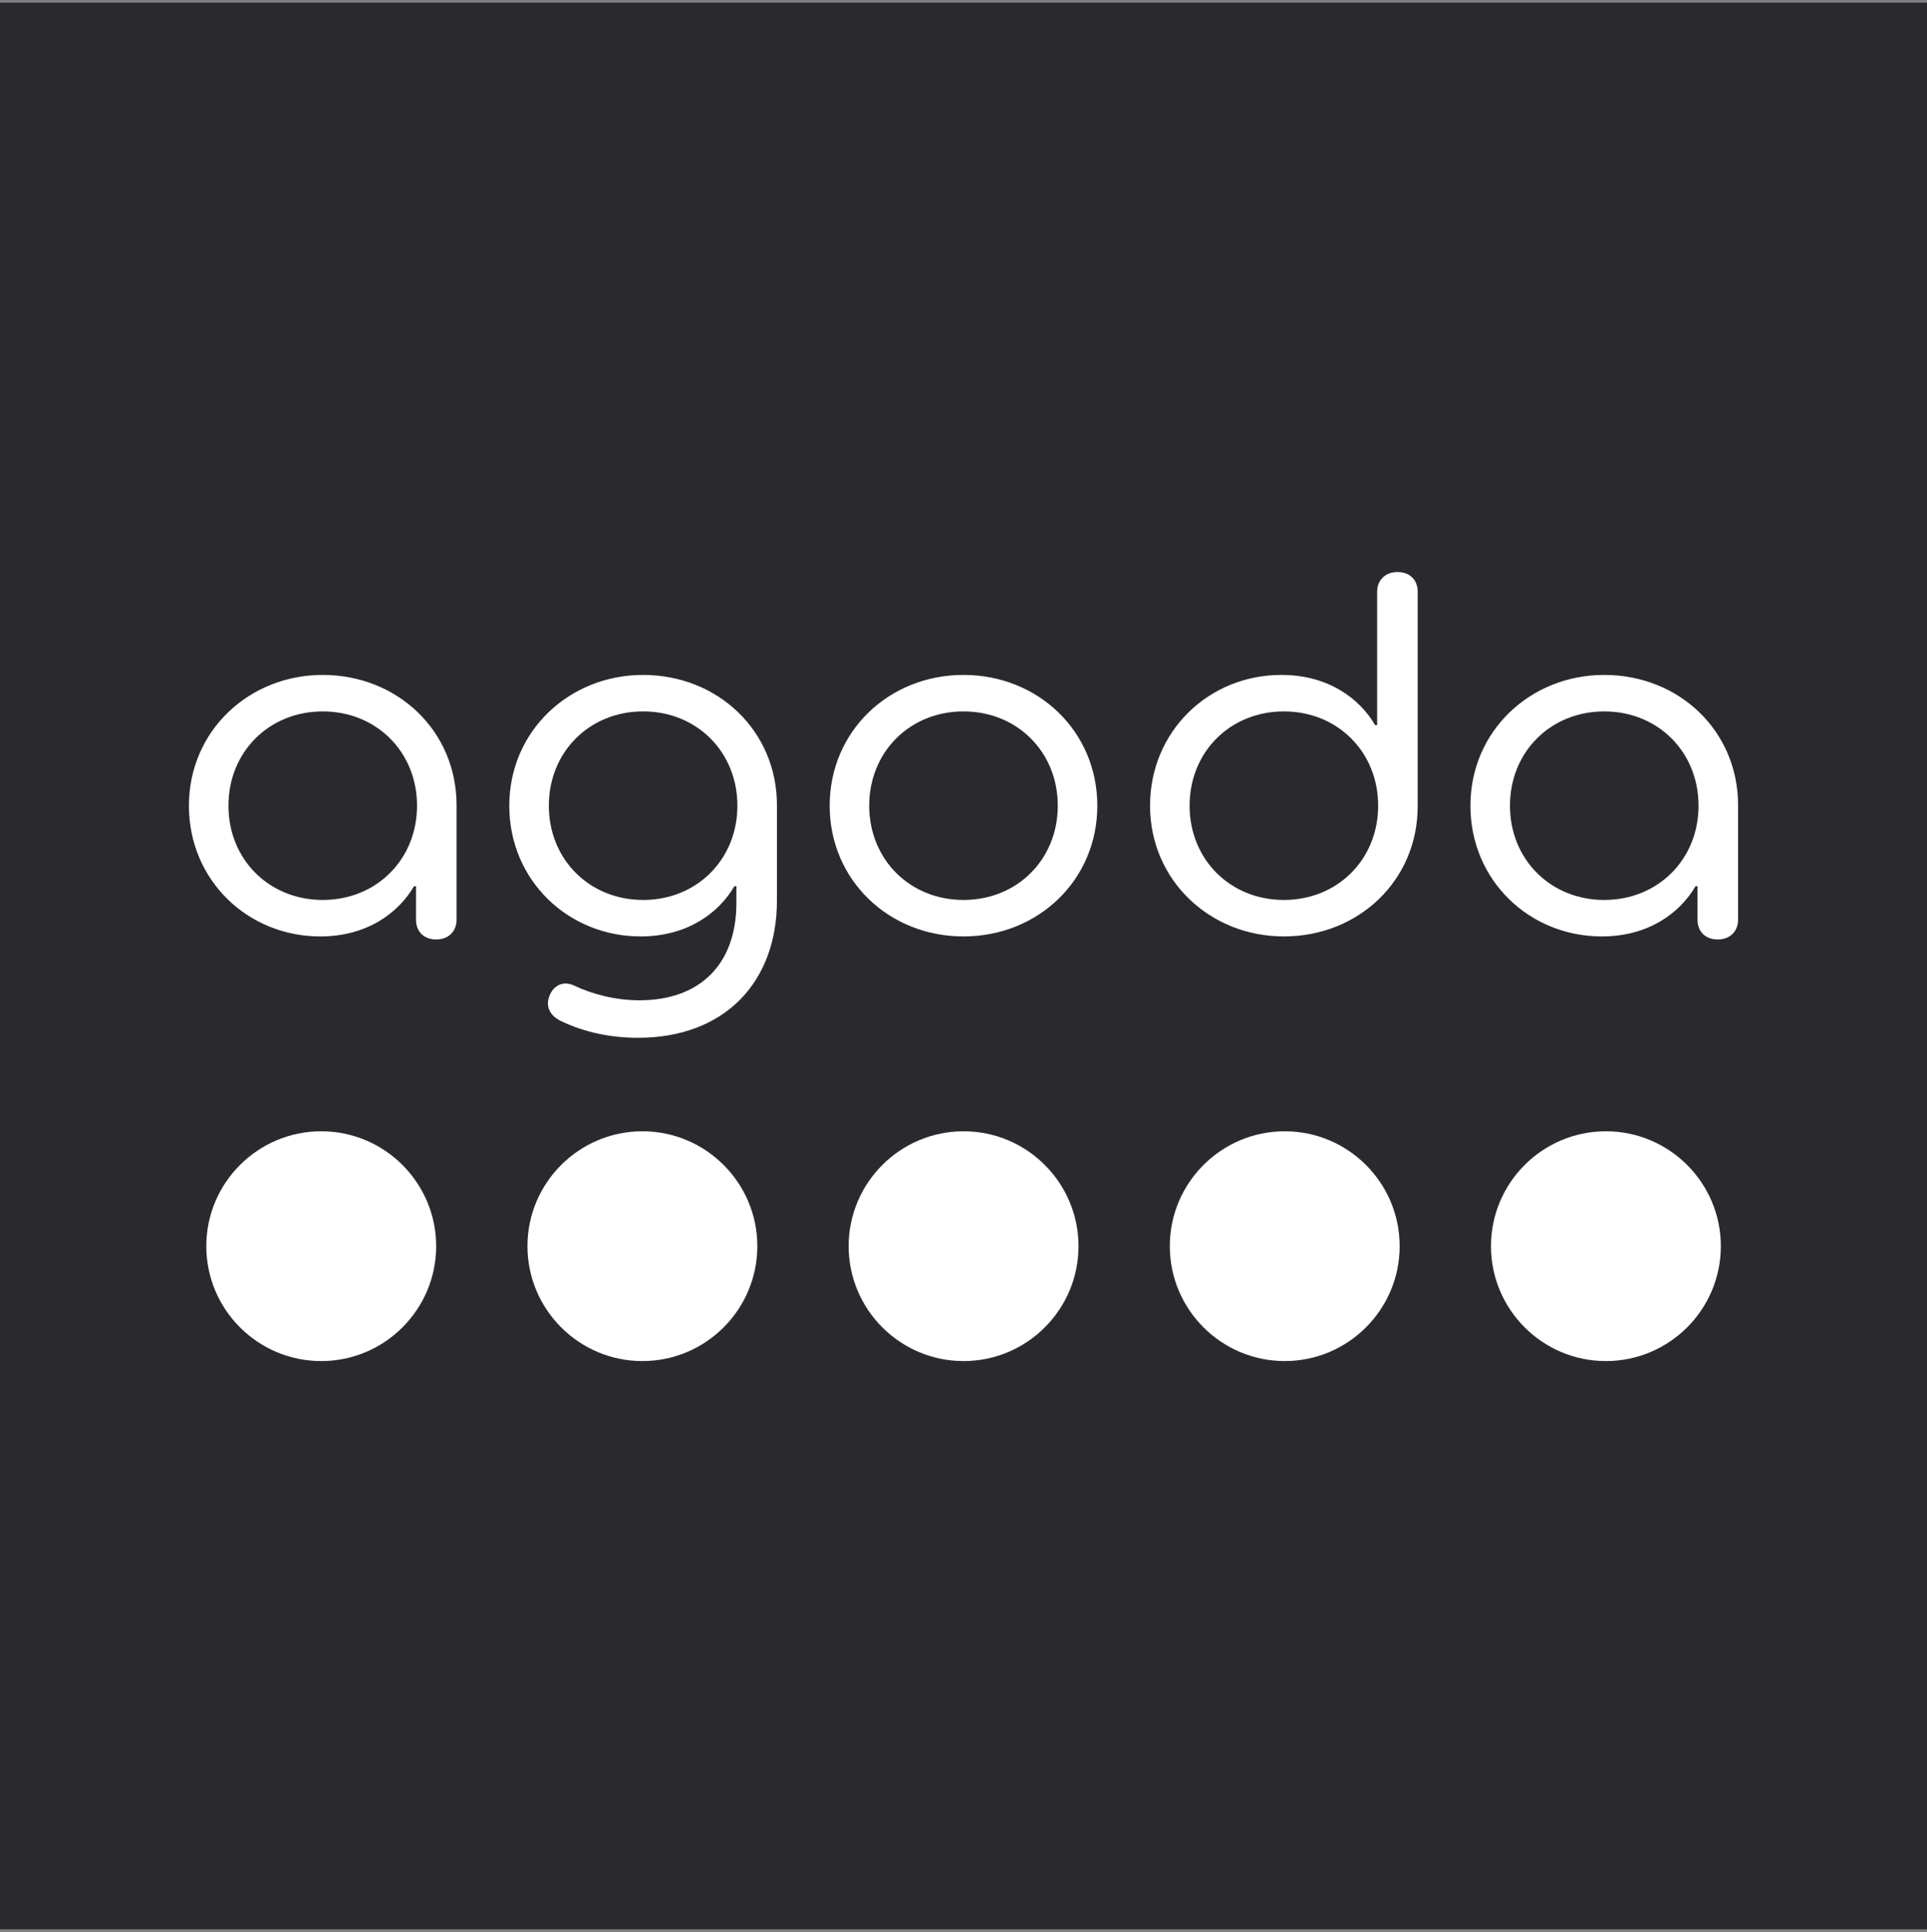
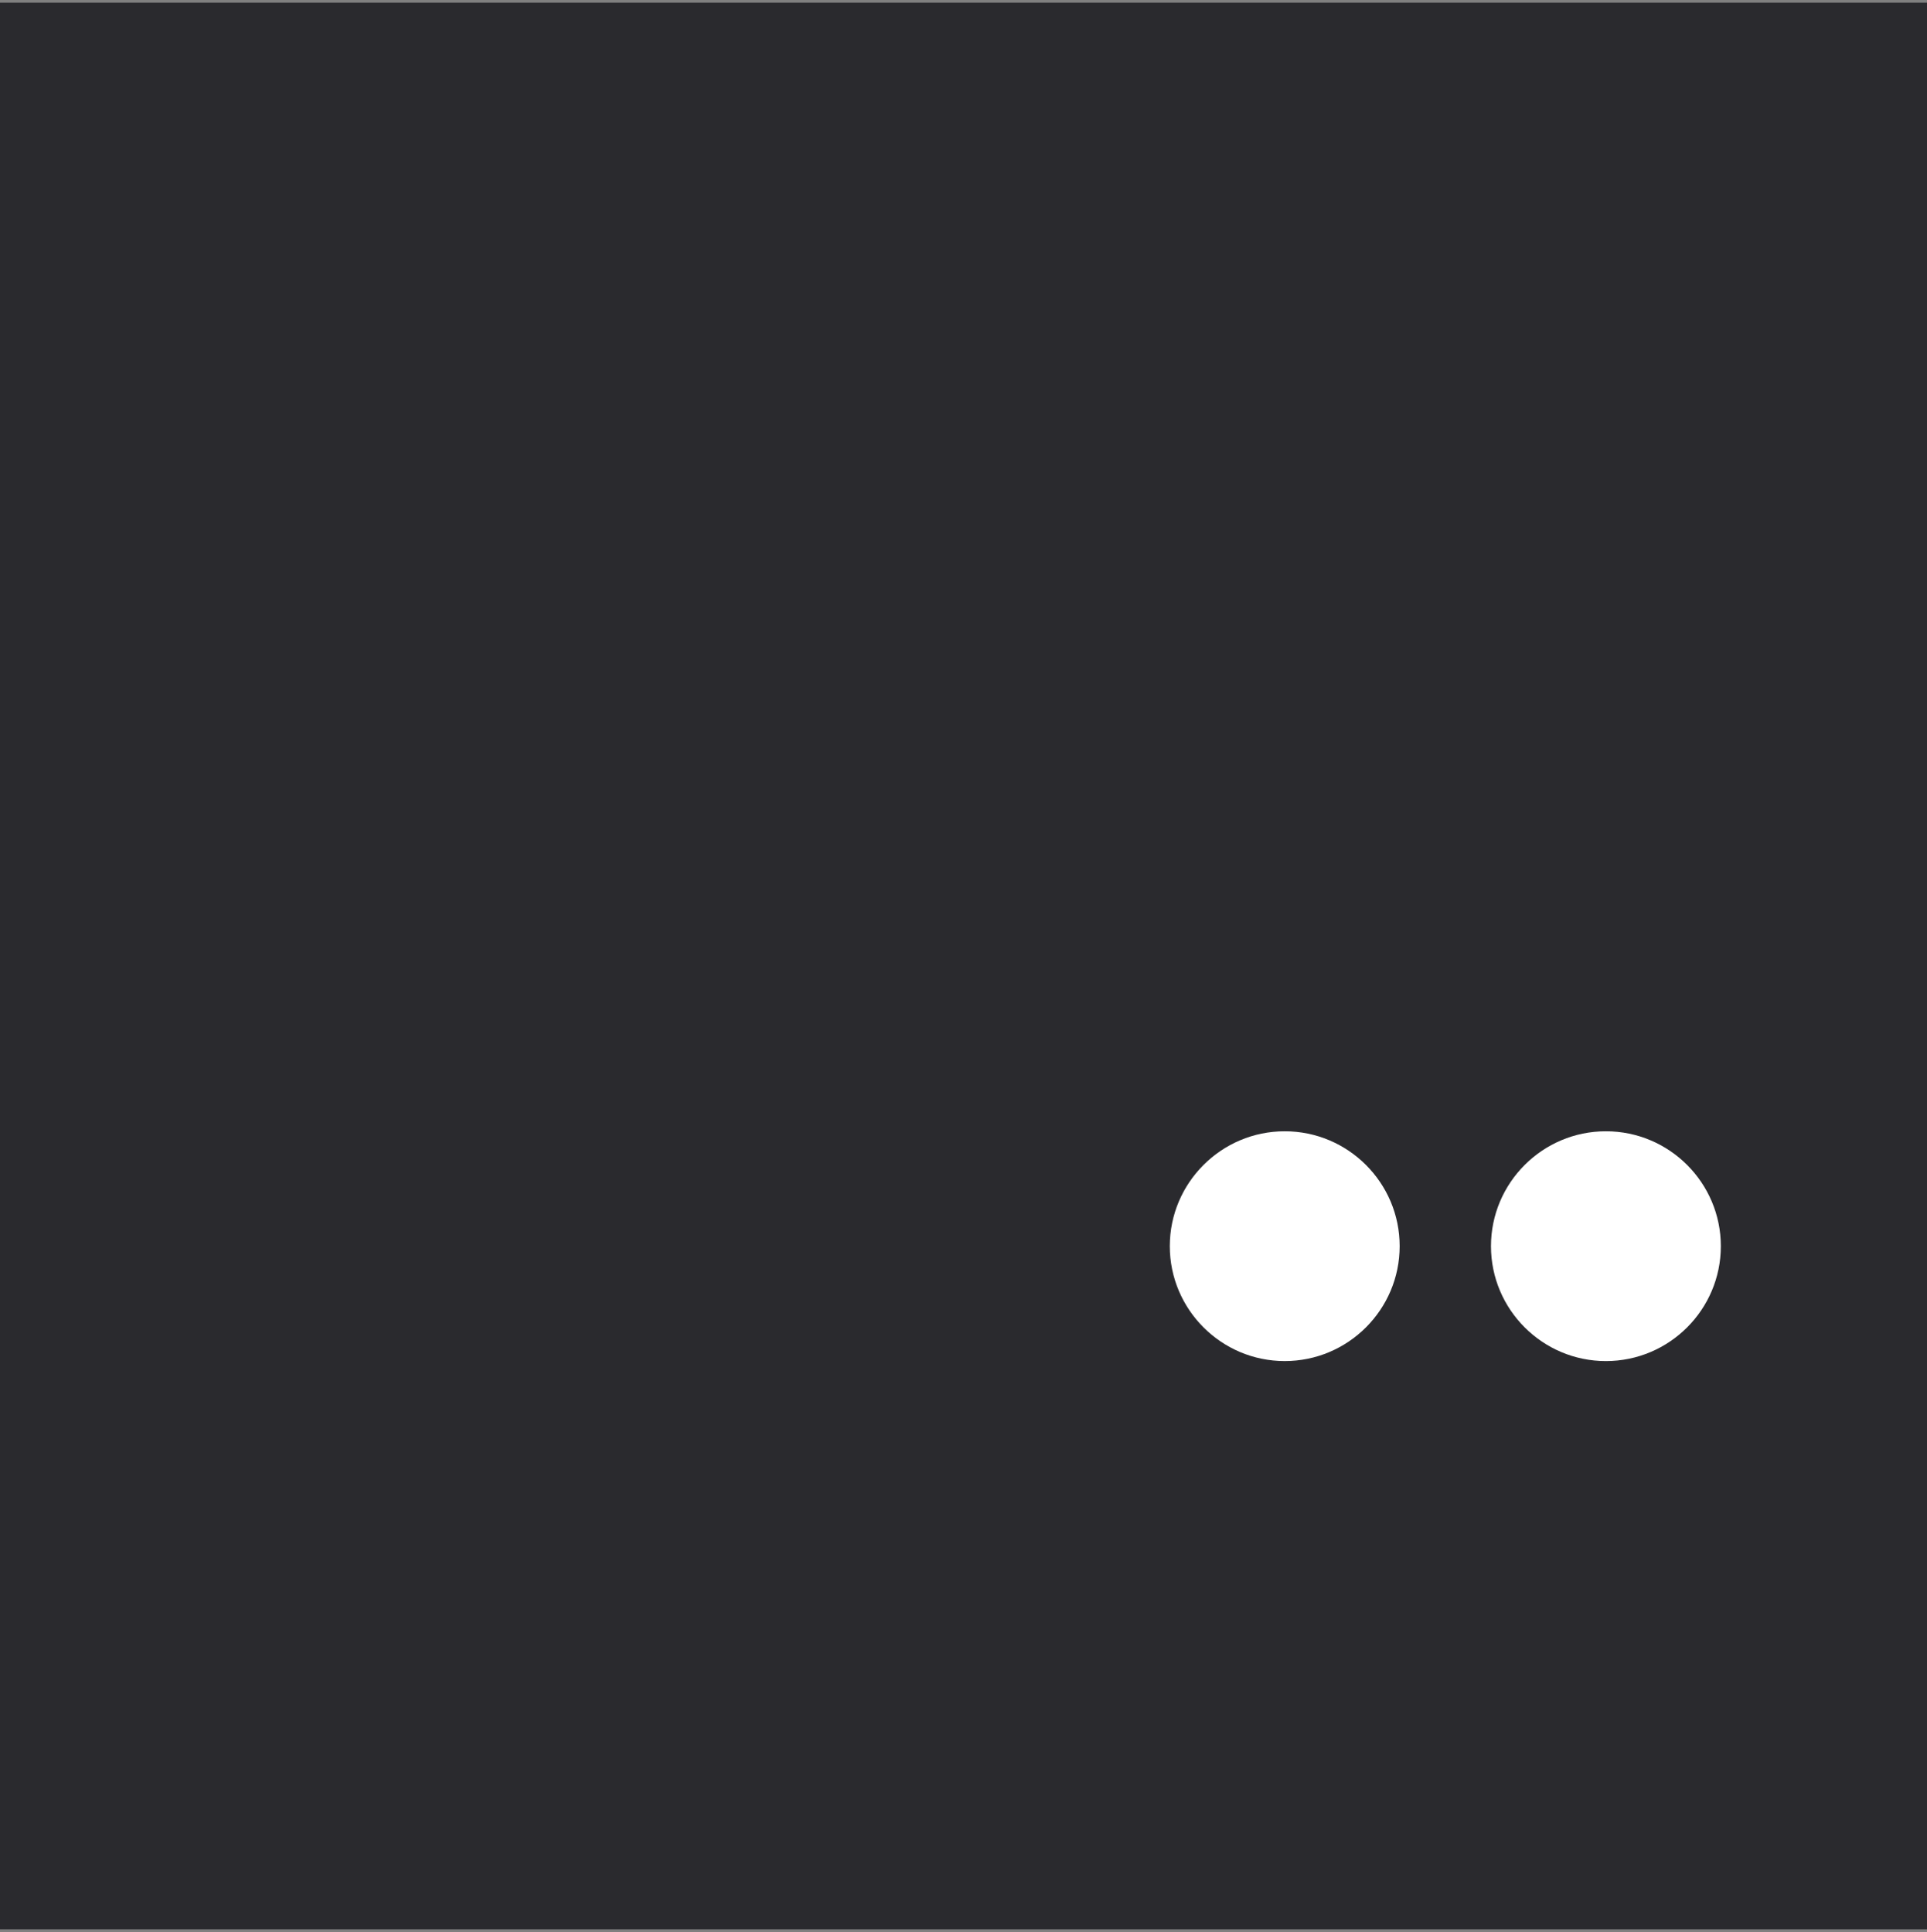
<svg xmlns="http://www.w3.org/2000/svg" viewBox="0 0 357 358" fill="none">
  <rect x="0" y="0" width="357" height="358" fill="#808080" stroke="none" />
  <rect y="0.5" width="357" height="357" fill="#2A2A2E" />
-   <path fill-rule="evenodd" clip-rule="evenodd" d="M119.012 209.625C107.271 209.625 97.719 219.175 97.719 230.917C97.719 242.656 107.271 252.208 119.012 252.208C130.753 252.208 140.303 242.656 140.303 230.917C140.303 219.175 130.753 209.625 119.012 209.625Z" fill="white" />
-   <path fill-rule="evenodd" clip-rule="evenodd" d="M59.511 209.625C47.77 209.625 38.22 219.175 38.22 230.917C38.22 242.656 47.77 252.208 59.511 252.208C71.251 252.208 80.804 242.656 80.804 230.917C80.804 219.175 71.251 209.625 59.511 209.625Z" fill="white" />
-   <path fill-rule="evenodd" clip-rule="evenodd" d="M178.515 209.625C166.772 209.625 157.222 219.175 157.222 230.917C157.222 242.656 166.772 252.208 178.515 252.208C190.254 252.208 199.806 242.656 199.806 230.917C199.806 219.175 190.254 209.625 178.515 209.625Z" fill="white" />
  <path fill-rule="evenodd" clip-rule="evenodd" d="M297.513 209.625C285.772 209.625 276.222 219.175 276.222 230.917C276.222 242.656 285.772 252.208 297.513 252.208C309.254 252.208 318.805 242.656 318.805 230.917C318.805 219.175 309.254 209.625 297.513 209.625Z" fill="white" />
  <path fill-rule="evenodd" clip-rule="evenodd" d="M238.014 209.625C226.273 209.625 216.72 219.175 216.72 230.915C216.72 242.656 226.272 252.206 238.013 252.206C249.754 252.206 259.304 242.656 259.304 230.915C259.304 219.175 249.755 209.625 238.014 209.625Z" fill="white" />
-   <path fill-rule="evenodd" clip-rule="evenodd" d="M35 149.293C35 135.487 46.082 125.064 59.793 125.064C73.596 125.064 84.584 135.394 84.584 149.199V170.422C84.584 172.582 83.083 174.084 80.828 174.084C78.48 174.084 77.071 172.582 77.071 170.422V164.224H76.696C73.785 169.201 67.962 173.521 59.322 173.521C45.988 173.521 35 163.191 35 149.293ZM77.26 149.293C77.26 139.339 69.746 131.826 59.793 131.826C49.837 131.826 42.324 139.339 42.324 149.293C42.324 159.246 49.837 166.76 59.793 166.76C69.746 166.76 77.26 159.246 77.26 149.293ZM103.933 189.205C101.961 188.266 101.02 186.574 101.772 184.603C102.525 182.536 104.403 181.692 106.374 182.631C109.756 184.227 113.98 185.354 118.487 185.354C129.665 185.354 136.425 178.686 136.425 167.323V164.224H136.049C133.137 169.202 127.317 173.52 118.676 173.52C105.34 173.52 94.353 163.19 94.353 149.293C94.353 135.488 105.435 125.064 119.147 125.064C132.952 125.064 143.939 135.395 143.939 149.198V166.854C143.939 182.067 134.171 192.303 118.206 192.303C113.324 192.303 108.44 191.364 103.933 189.205ZM136.612 149.293C136.612 139.338 129.1 131.824 119.147 131.824C109.192 131.824 101.68 139.338 101.68 149.293C101.68 159.247 109.192 166.76 119.147 166.76C129.1 166.76 136.612 159.247 136.612 149.293ZM153.707 149.293C153.707 135.487 164.696 125.064 178.501 125.064C192.304 125.064 203.292 135.487 203.292 149.293C203.292 163.097 192.304 173.521 178.501 173.521C164.696 173.521 153.707 163.097 153.707 149.293ZM195.968 149.293C195.968 139.339 188.454 131.826 178.501 131.826C168.545 131.826 161.032 139.339 161.032 149.293C161.032 159.246 168.545 166.76 178.501 166.76C188.454 166.76 195.968 159.246 195.968 149.293ZM213.061 149.293C213.061 135.487 223.954 125.064 237.383 125.064C246.023 125.064 251.846 129.384 254.757 134.361H255.133V109.662C255.133 107.503 256.636 106 258.889 106C261.238 106 262.645 107.503 262.645 109.662V149.386C262.645 163.191 251.658 173.521 237.854 173.521C224.143 173.521 213.061 163.097 213.061 149.293ZM255.321 149.293C255.321 139.339 247.807 131.826 237.854 131.826C227.898 131.826 220.386 139.339 220.386 149.293C220.386 159.246 227.898 166.76 237.854 166.76C247.807 166.76 255.321 159.246 255.321 149.293ZM272.415 149.293C272.415 135.487 283.497 125.064 297.207 125.064C311.012 125.064 322 135.394 322 149.199V170.422C322 172.582 320.497 174.084 318.244 174.084C315.895 174.084 314.486 172.582 314.486 170.422V164.224H314.111C311.199 169.201 305.378 173.521 296.738 173.521C283.402 173.521 272.415 163.191 272.415 149.293ZM314.674 149.293C314.674 139.339 307.162 131.826 297.207 131.826C287.253 131.826 279.74 139.339 279.74 149.293C279.74 159.246 287.253 166.76 297.207 166.76C307.162 166.76 314.674 159.246 314.674 149.293Z" fill="white" />
</svg>